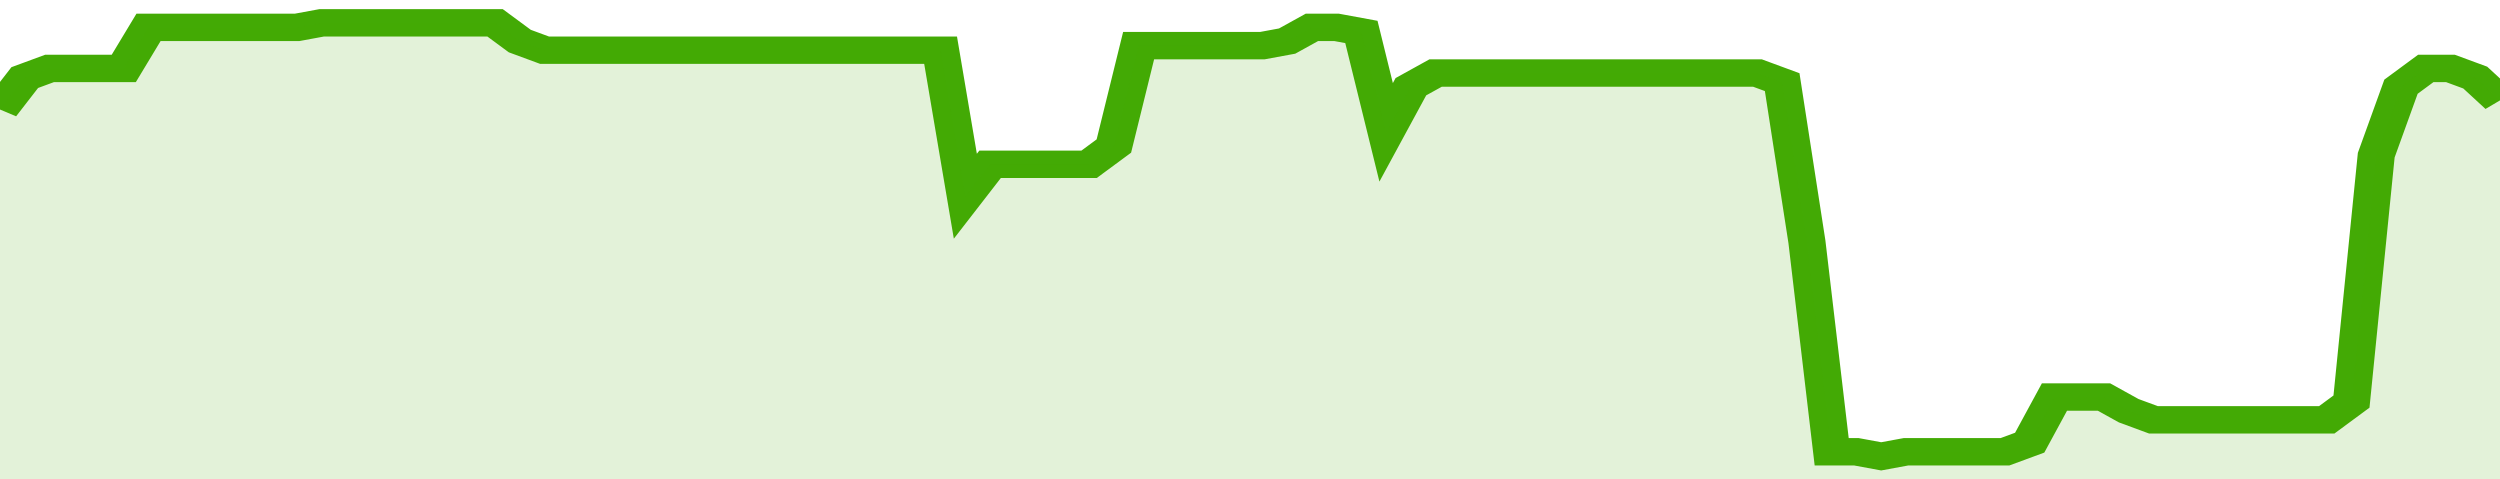
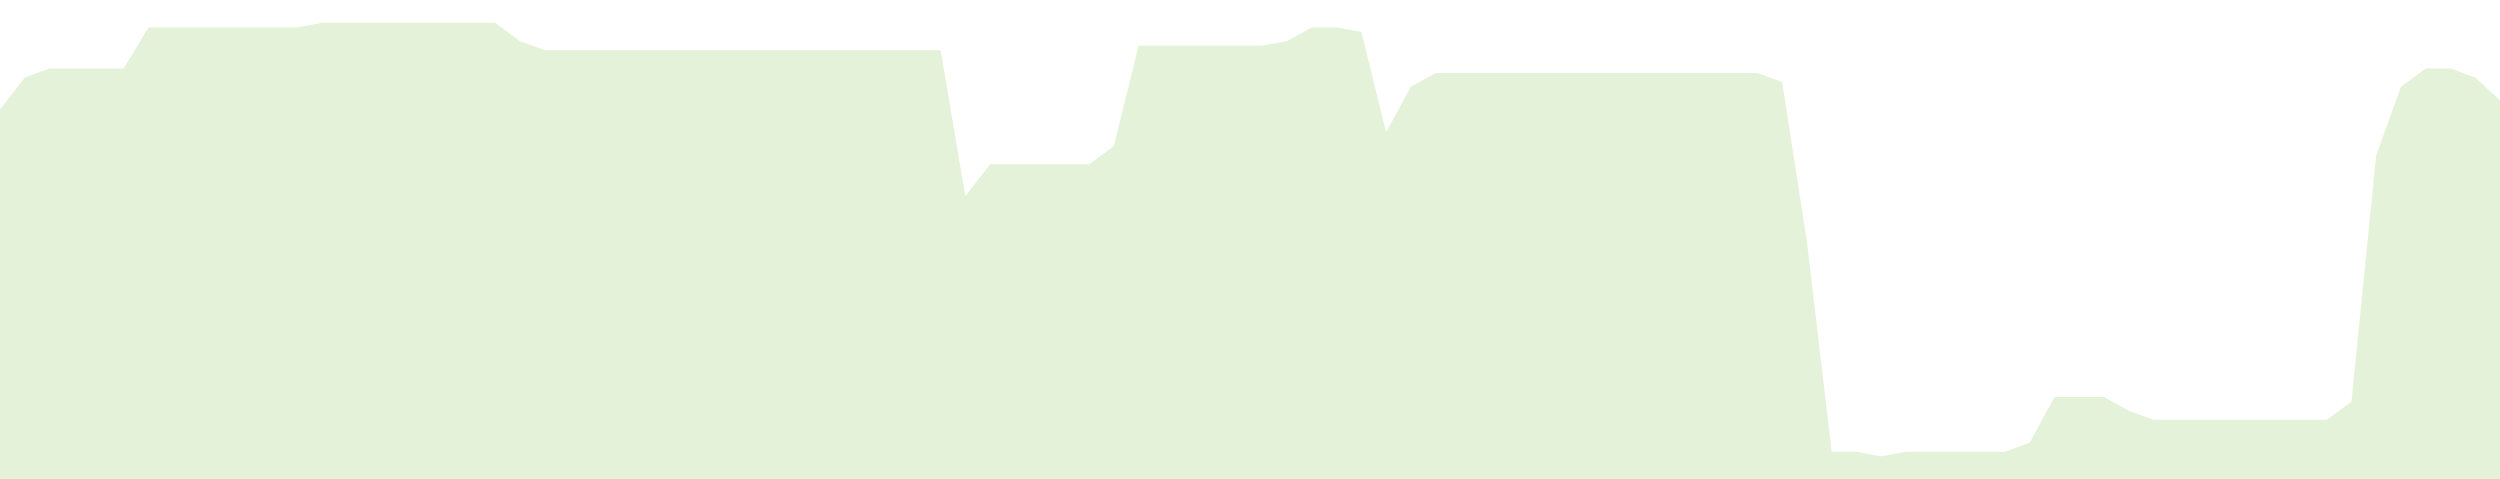
<svg xmlns="http://www.w3.org/2000/svg" viewBox="0 0 404 105" width="120" height="23" preserveAspectRatio="none">
-   <polyline fill="none" stroke="#43AA05" stroke-width="6" points="0, 24 4, 17 8, 15 12, 15 16, 15 20, 15 24, 6 28, 6 32, 6 36, 6 40, 6 44, 6 48, 6 52, 5 56, 5 60, 5 64, 5 68, 5 72, 5 76, 5 80, 5 84, 9 88, 11 92, 11 96, 11 100, 11 104, 11 108, 11 112, 11 116, 11 120, 11 124, 11 128, 11 132, 11 136, 11 140, 11 144, 11 148, 11 152, 11 156, 43 160, 36 164, 36 168, 36 172, 36 176, 36 180, 32 184, 10 188, 10 192, 10 196, 10 200, 10 204, 10 208, 9 212, 6 216, 6 220, 7 224, 29 228, 19 232, 16 236, 16 240, 16 244, 16 248, 16 252, 16 256, 16 260, 16 264, 16 268, 16 272, 16 276, 16 280, 16 284, 16 288, 18 292, 53 296, 99 300, 99 304, 100 308, 99 312, 99 316, 99 320, 99 324, 99 328, 97 332, 87 336, 87 340, 87 344, 90 348, 92 352, 92 356, 92 360, 92 364, 92 368, 92 372, 92 376, 92 380, 88 384, 34 388, 19 392, 15 396, 15 400, 17 404, 22 404, 22 "> </polyline>
  <polygon fill="#43AA05" opacity="0.15" points="0, 105 0, 24 4, 17 8, 15 12, 15 16, 15 20, 15 24, 6 28, 6 32, 6 36, 6 40, 6 44, 6 48, 6 52, 5 56, 5 60, 5 64, 5 68, 5 72, 5 76, 5 80, 5 84, 9 88, 11 92, 11 96, 11 100, 11 104, 11 108, 11 112, 11 116, 11 120, 11 124, 11 128, 11 132, 11 136, 11 140, 11 144, 11 148, 11 152, 11 156, 43 160, 36 164, 36 168, 36 172, 36 176, 36 180, 32 184, 10 188, 10 192, 10 196, 10 200, 10 204, 10 208, 9 212, 6 216, 6 220, 7 224, 29 228, 19 232, 16 236, 16 240, 16 244, 16 248, 16 252, 16 256, 16 260, 16 264, 16 268, 16 272, 16 276, 16 280, 16 284, 16 288, 18 292, 53 296, 99 300, 99 304, 100 308, 99 312, 99 316, 99 320, 99 324, 99 328, 97 332, 87 336, 87 340, 87 344, 90 348, 92 352, 92 356, 92 360, 92 364, 92 368, 92 372, 92 376, 92 380, 88 384, 34 388, 19 392, 15 396, 15 400, 17 404, 22 404, 105 " />
</svg>